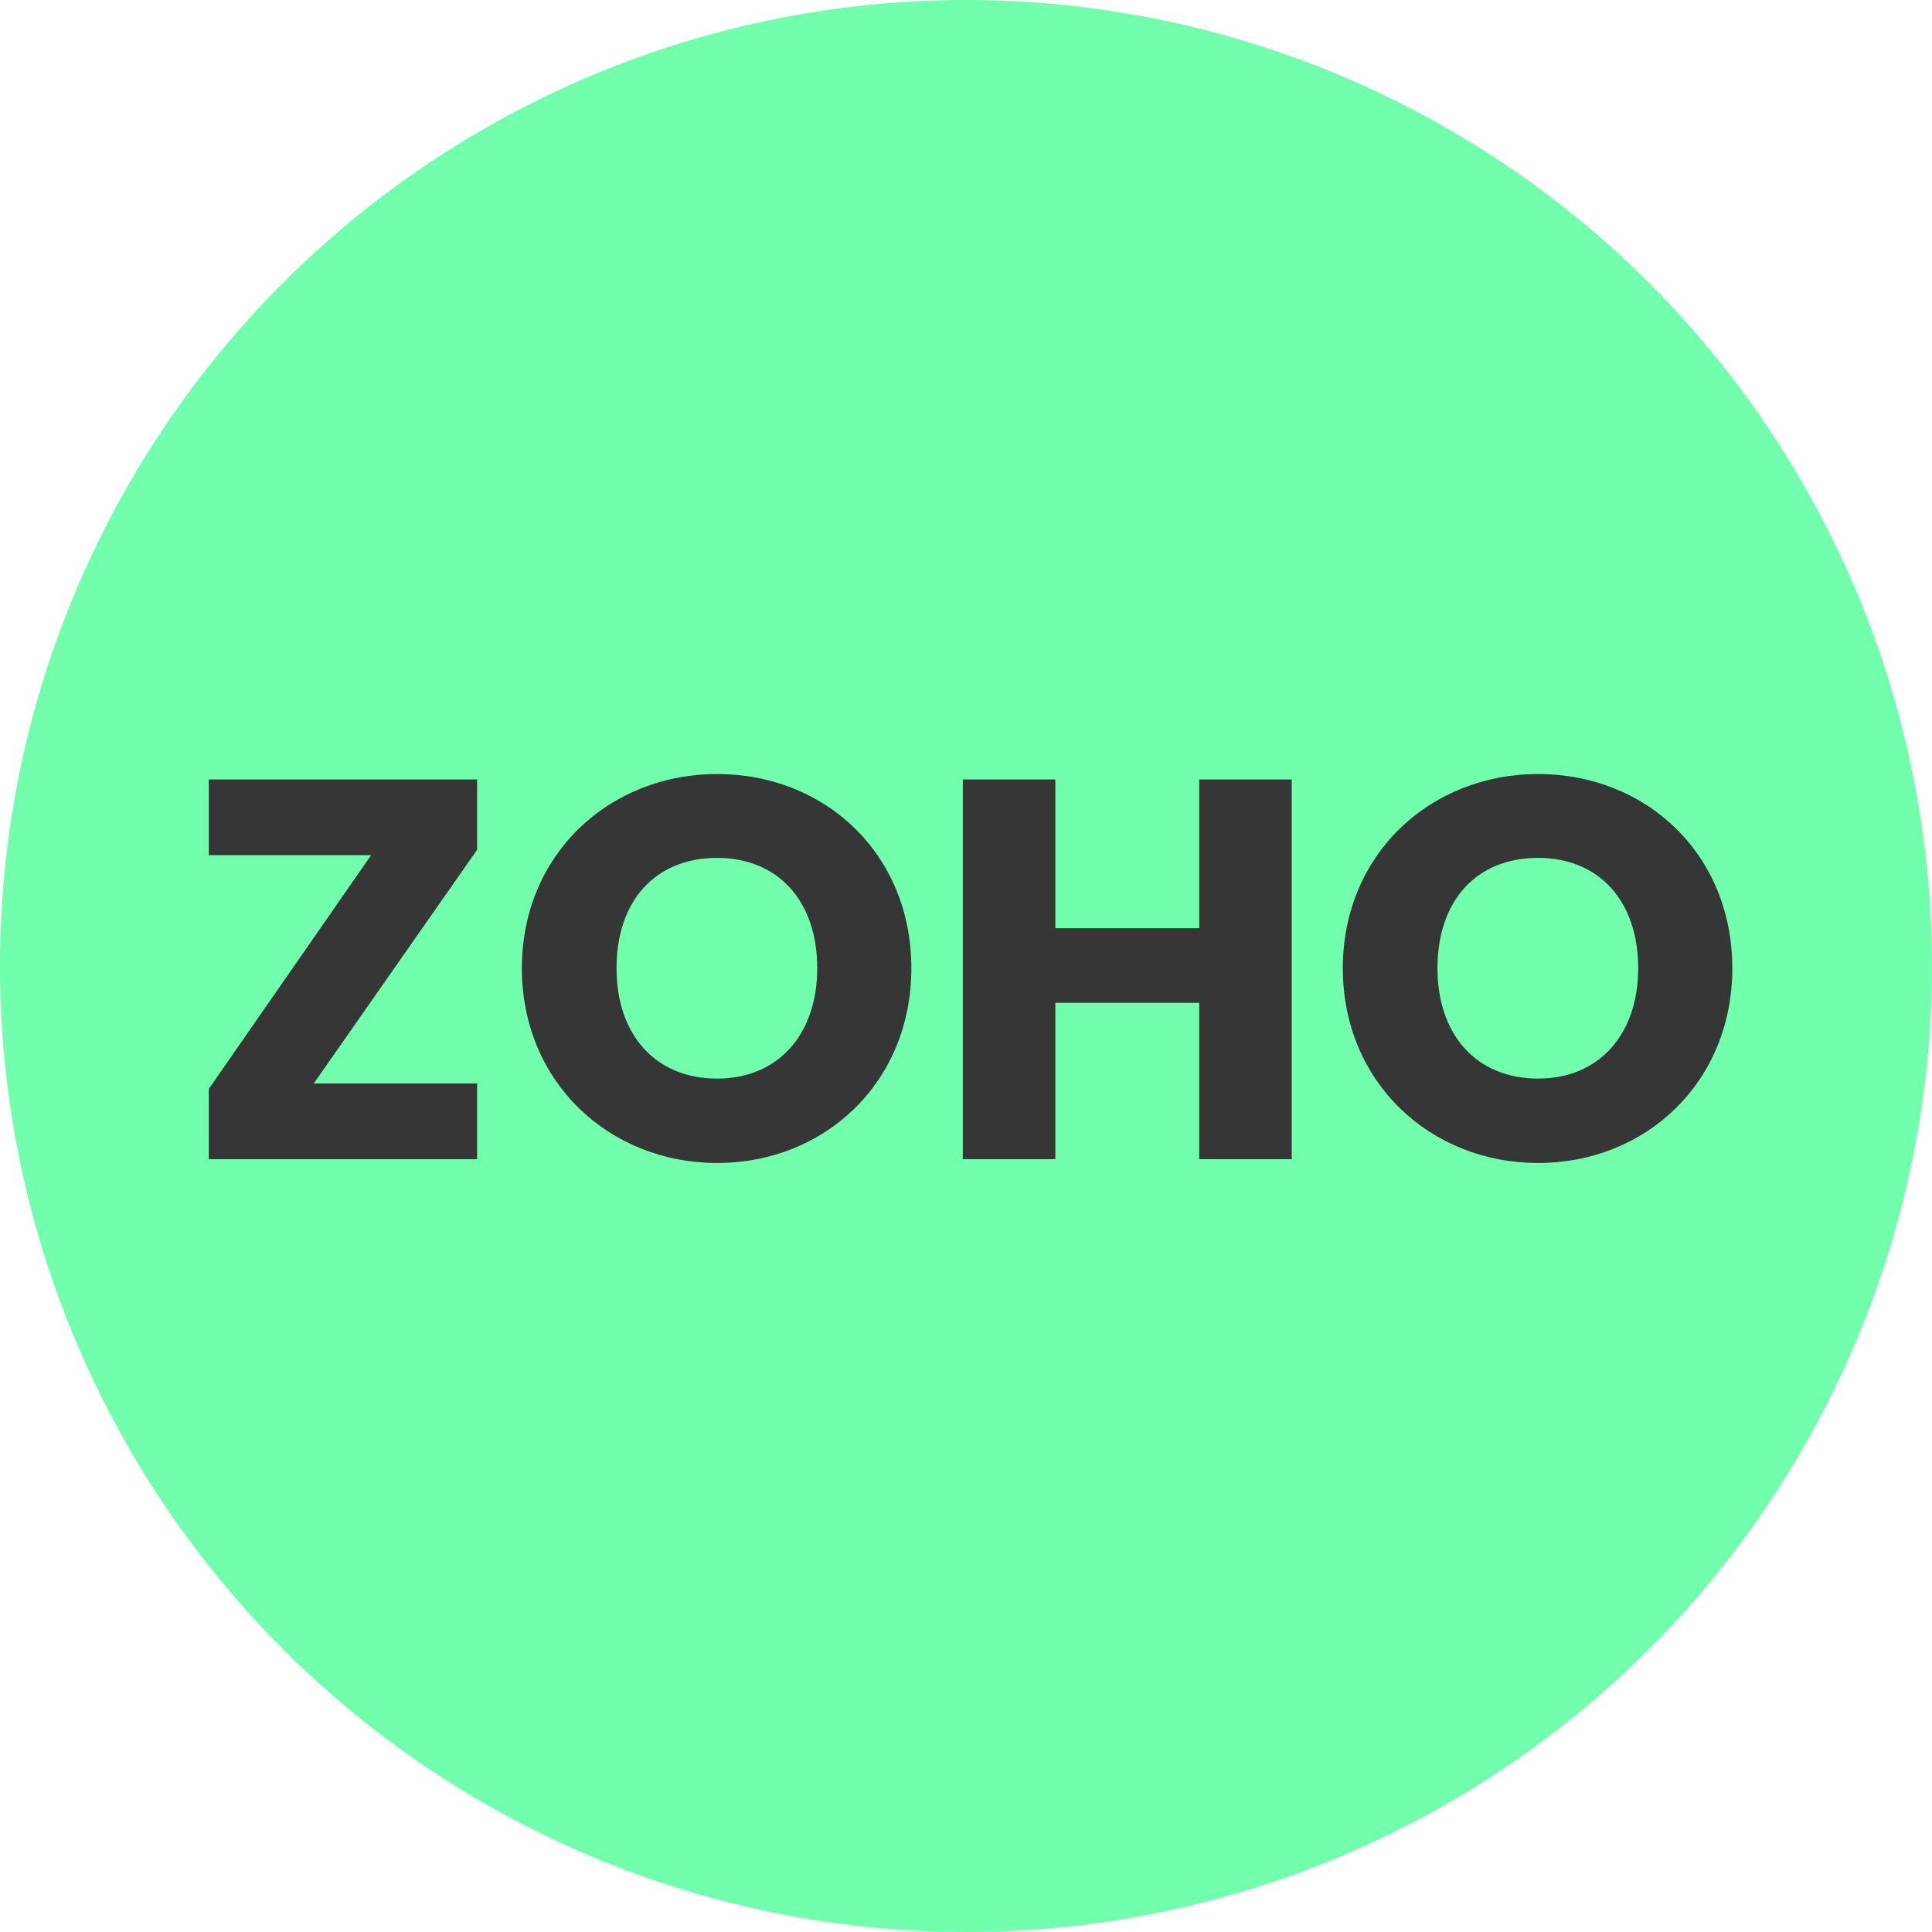
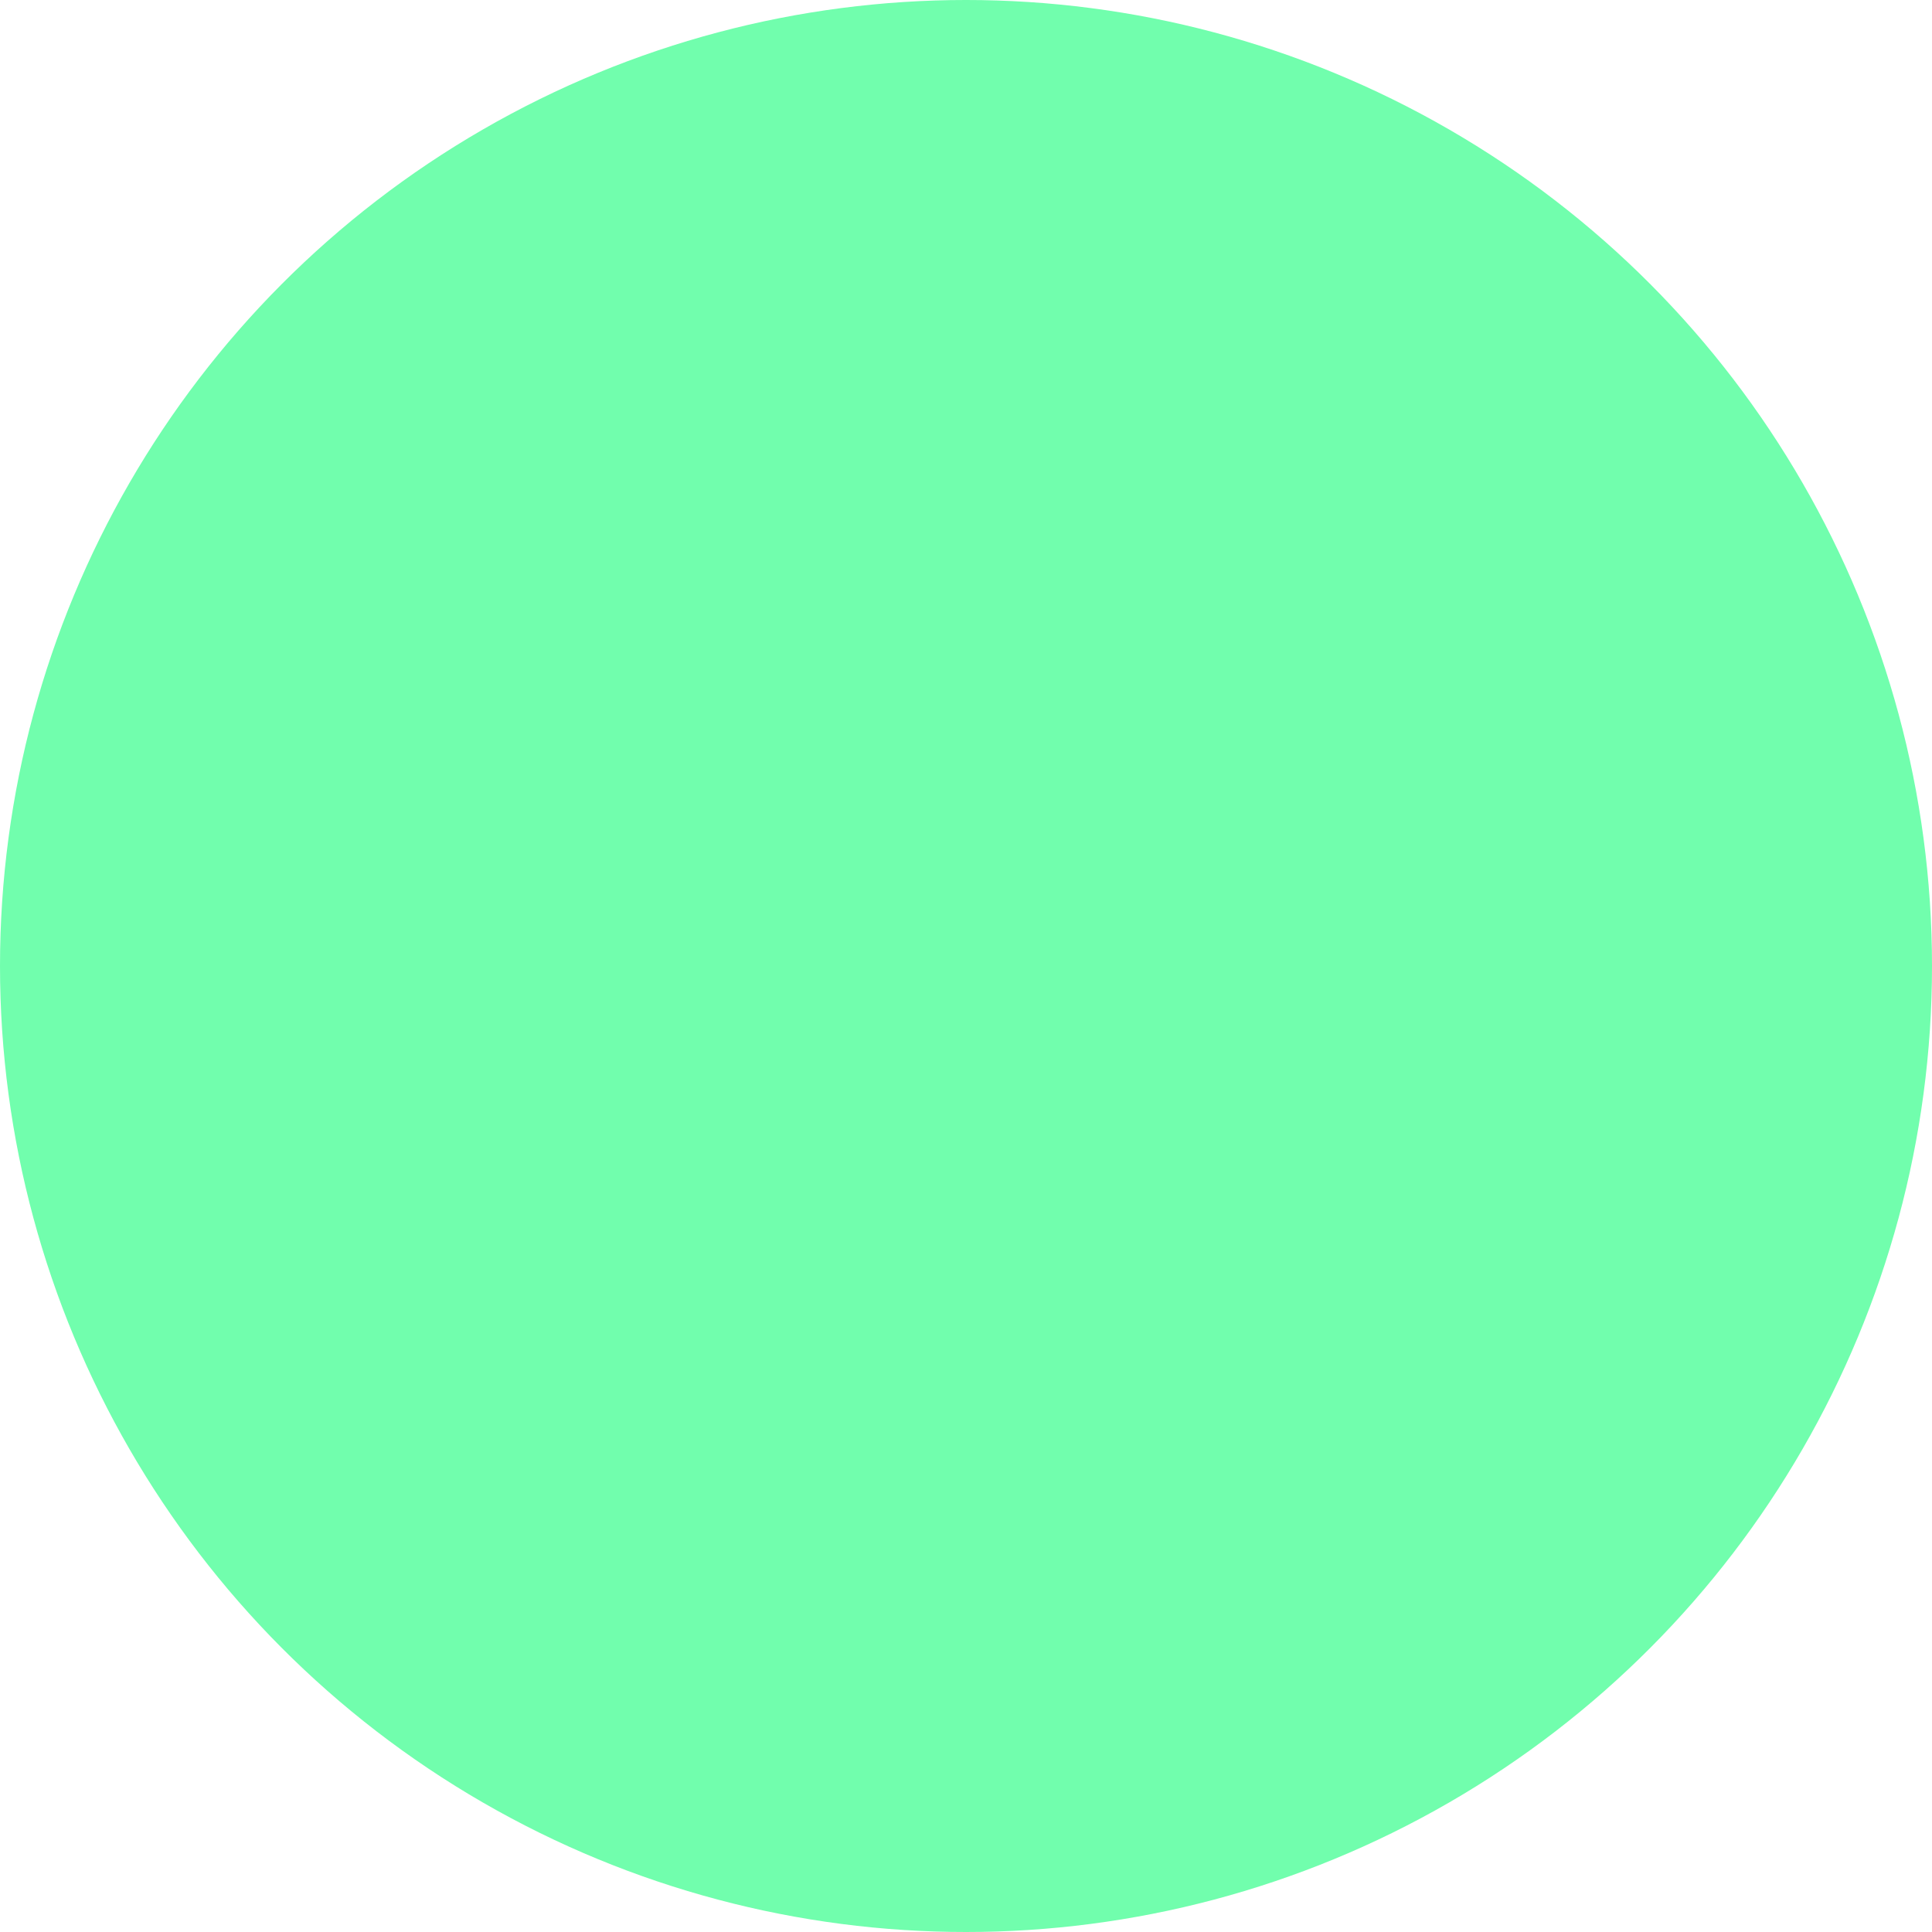
<svg xmlns="http://www.w3.org/2000/svg" width="25" height="25" viewBox="0 0 25 25" fill="none">
  <circle cx="12.5" cy="12.5" r="12.5" fill="#71FEAD" />
-   <path d="M6.174 10.086V10.996L4.06 14.02H6.174V15H2.702V14.09L4.802 11.066H2.702V10.086H6.174ZM11.793 12.529C11.793 14.006 10.673 15.049 9.28 15.049C7.887 15.049 6.753 14.006 6.753 12.529C6.753 11.052 7.887 10.016 9.28 10.016C10.68 10.016 11.793 11.052 11.793 12.529ZM7.978 12.529C7.978 13.39 8.482 13.957 9.28 13.957C10.064 13.957 10.575 13.39 10.575 12.529C10.575 11.654 10.064 11.101 9.28 11.101C8.482 11.101 7.978 11.654 7.978 12.529ZM15.518 15V12.977H13.656V15H12.459V10.086H13.656V12.011H15.518V10.086H16.715V15H15.518ZM22.416 12.529C22.416 14.006 21.296 15.049 19.903 15.049C18.51 15.049 17.376 14.006 17.376 12.529C17.376 11.052 18.51 10.016 19.903 10.016C21.303 10.016 22.416 11.052 22.416 12.529ZM18.601 12.529C18.601 13.39 19.105 13.957 19.903 13.957C20.687 13.957 21.198 13.39 21.198 12.529C21.198 11.654 20.687 11.101 19.903 11.101C19.105 11.101 18.601 11.654 18.601 12.529Z" fill="#363637" />
</svg>